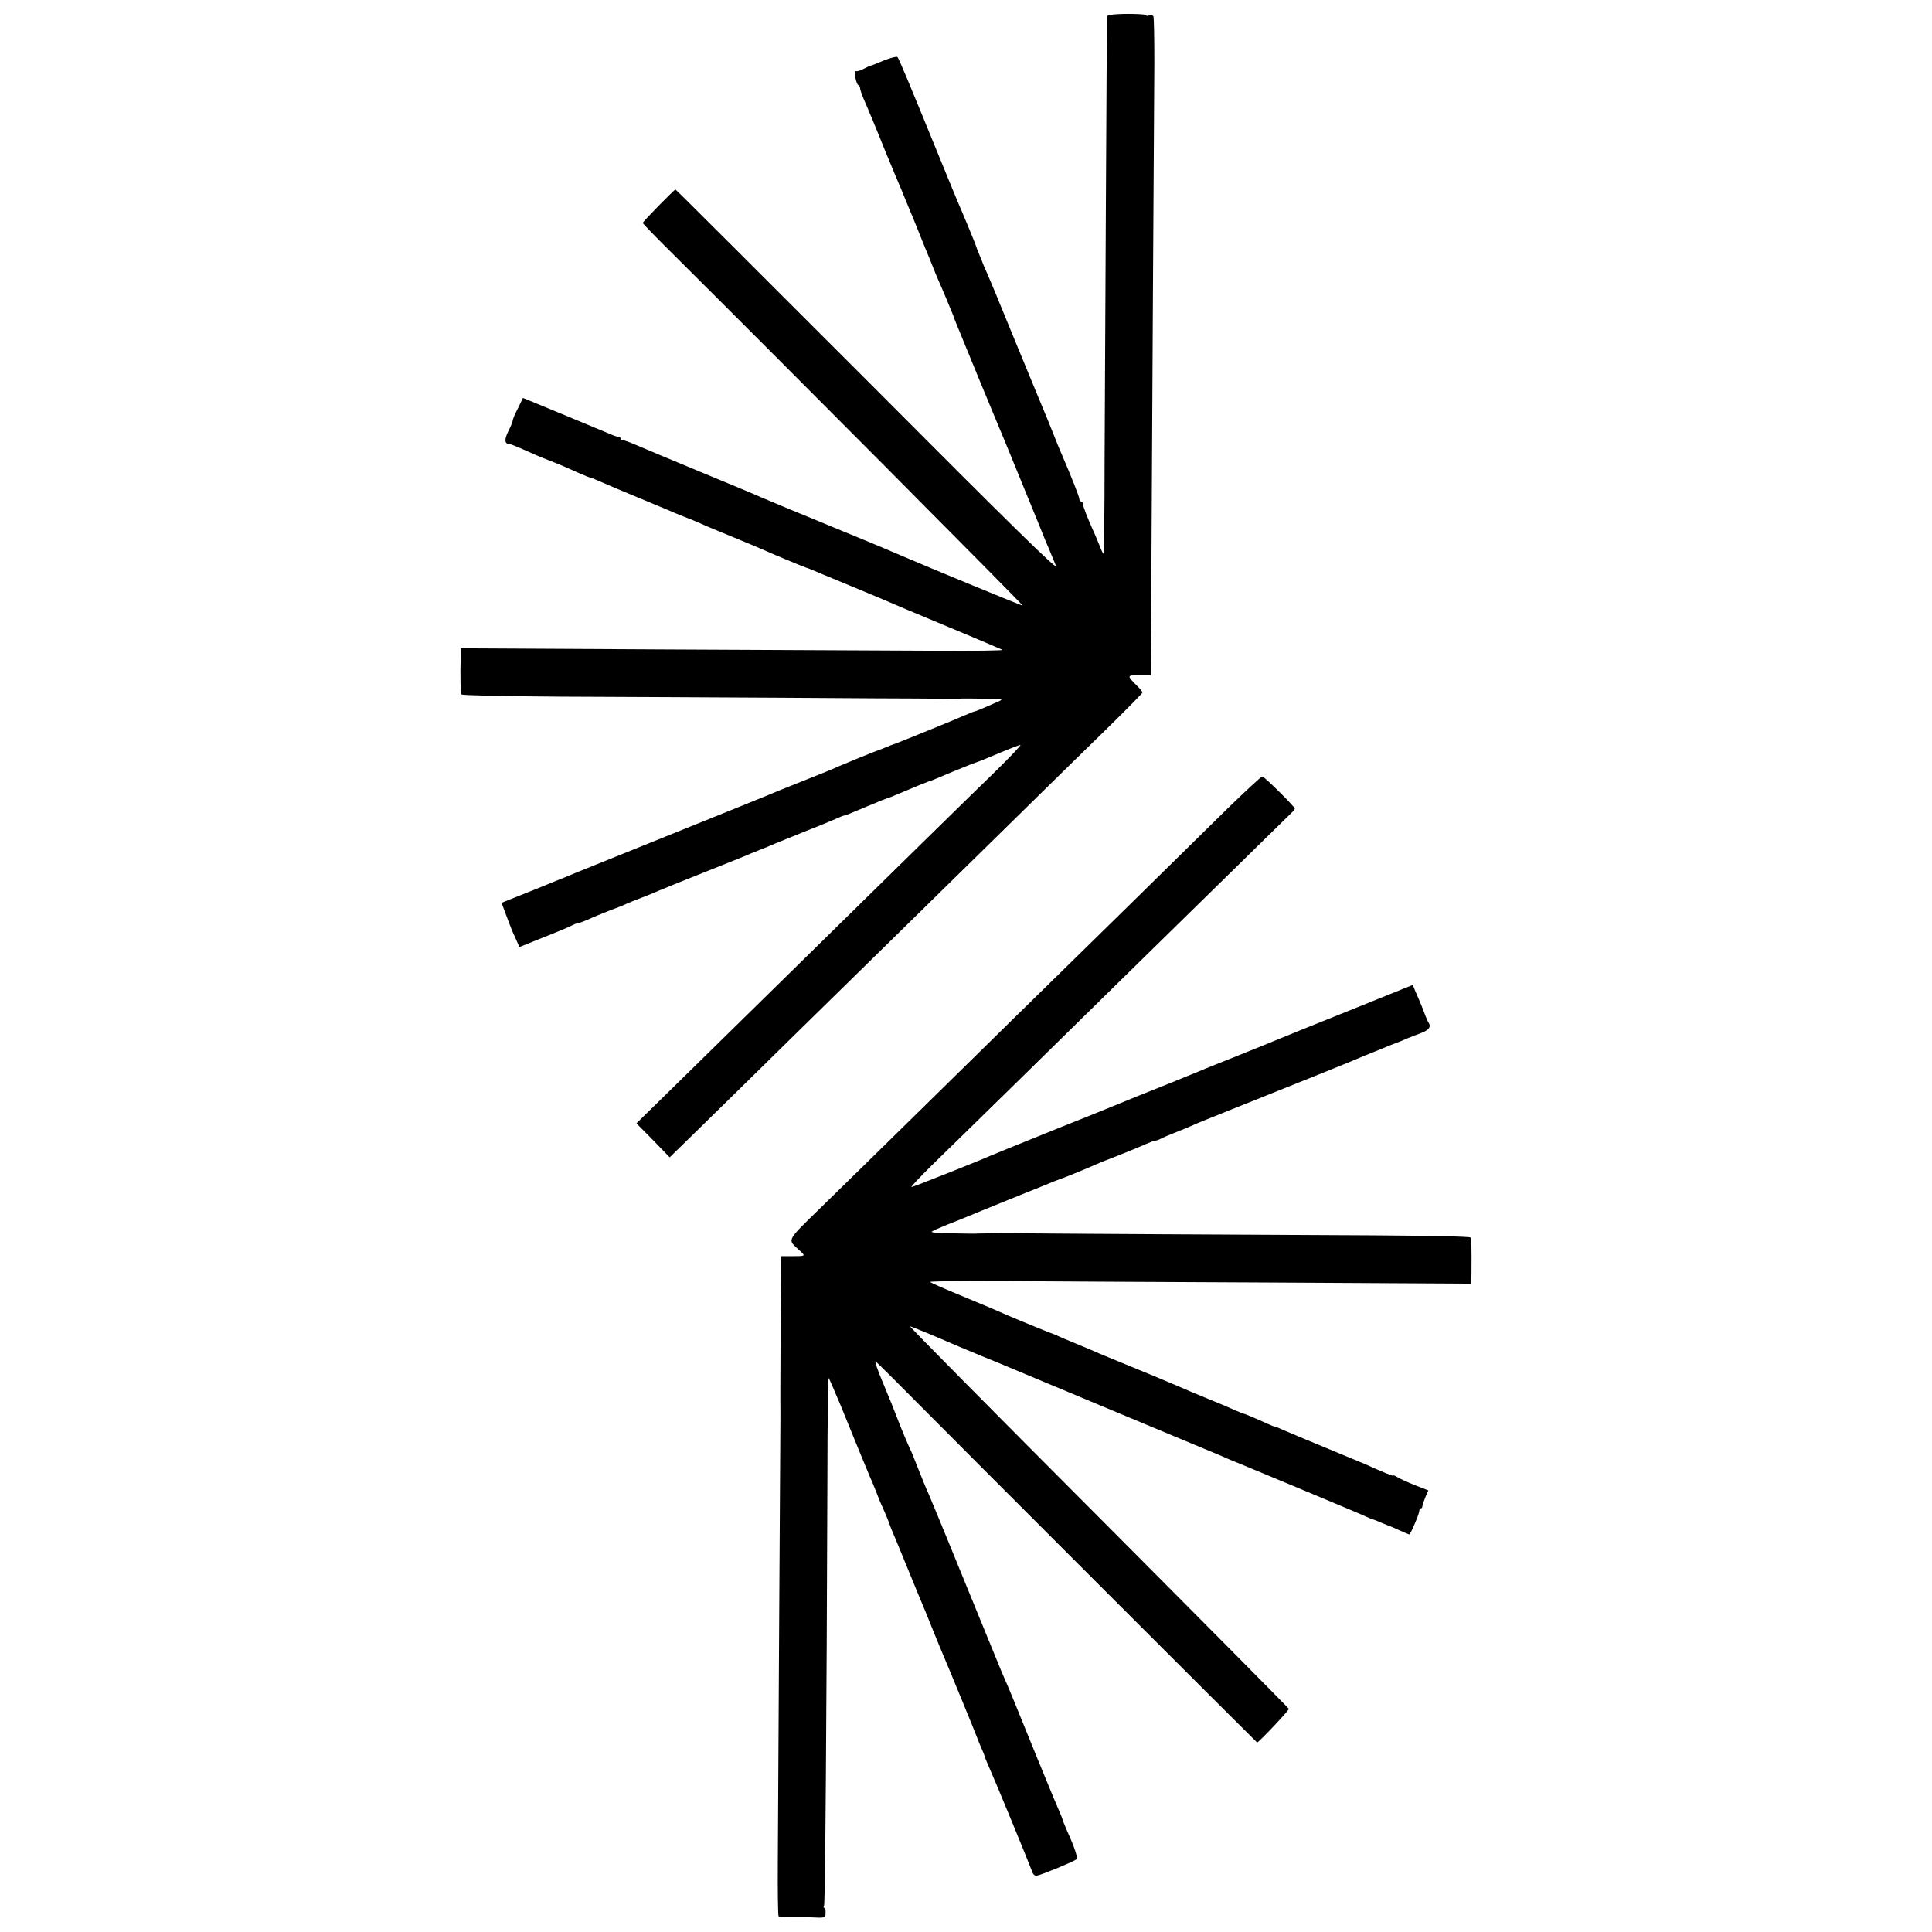
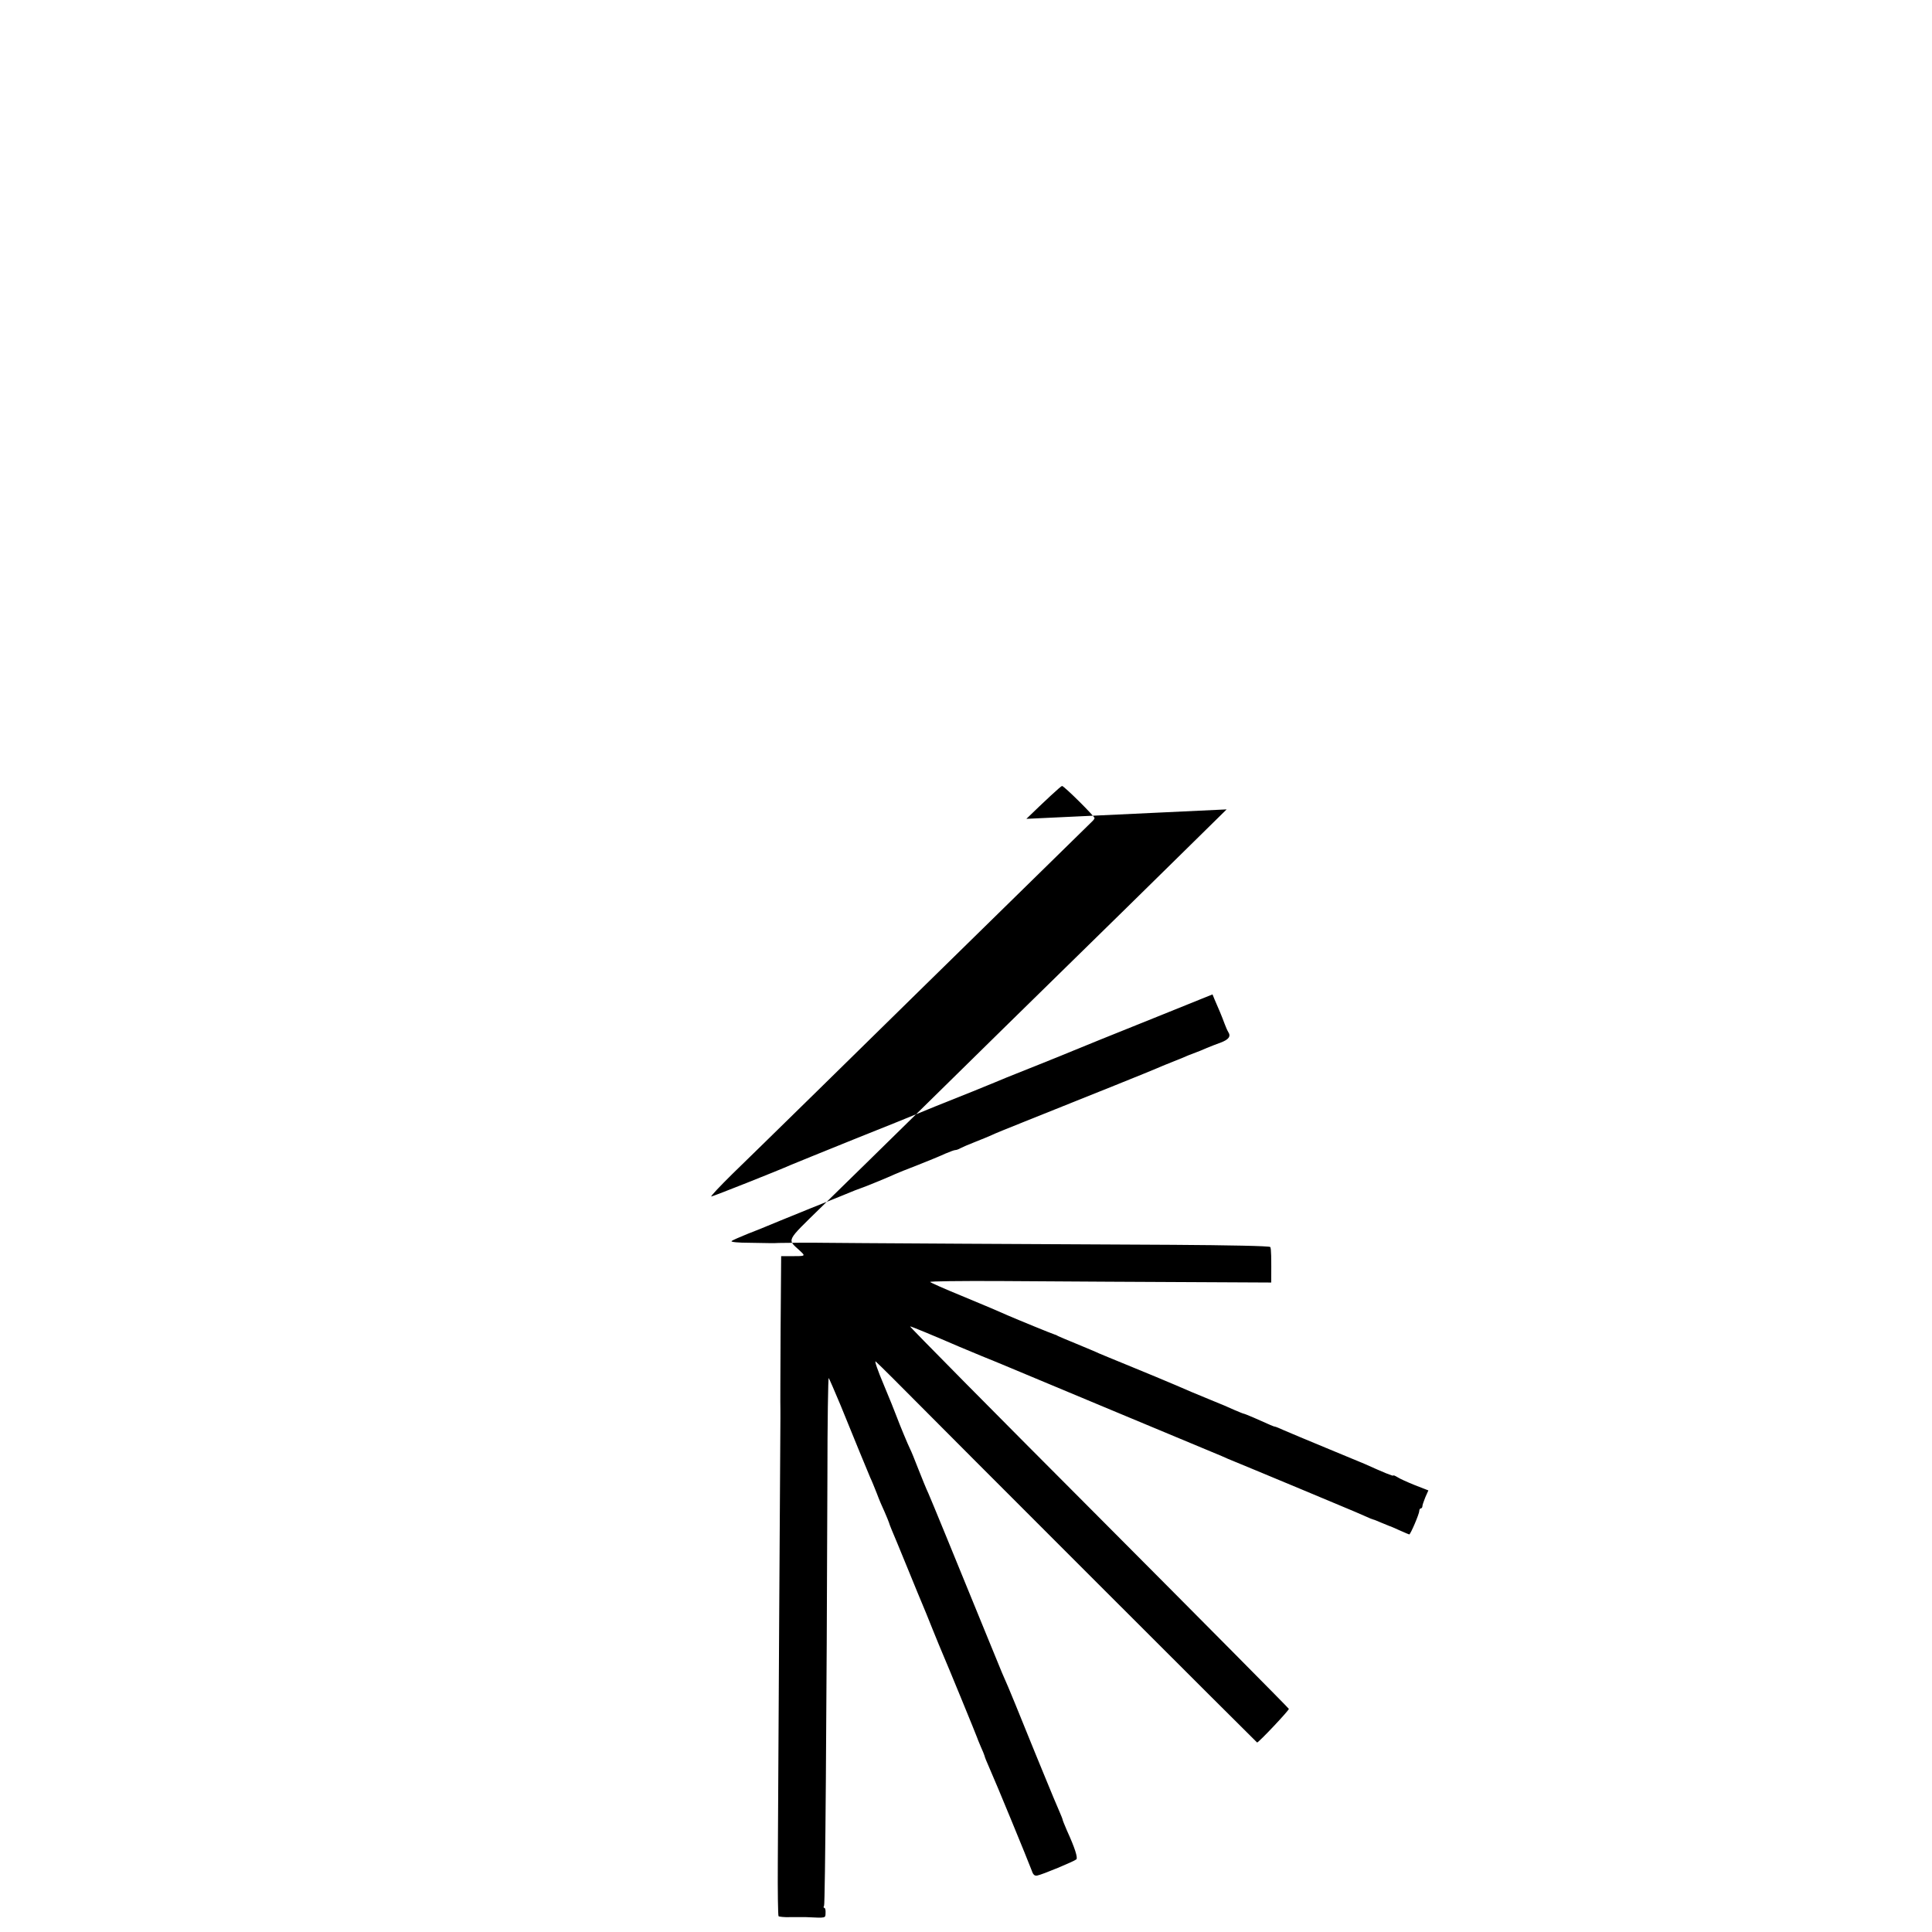
<svg xmlns="http://www.w3.org/2000/svg" version="1.0" width="1040pt" height="1040pt" viewBox="0 0 1040 1040" preserveAspectRatio="xMidYMid meet">
  <g transform="translate(0,1040) scale(0.1,-0.1)" fill="#000000" stroke="none">
-     <path d="M5993 10322 c-18 -2 -33 -6 -34 -10 -1 -15 -11 -1927 -13 -2394 0 -274 -3 -498 -6 -498 -3 0 -13 21 -23 48 -11 26 -25 61 -33 77 -31 70 -54 128 -54 141 0 8 -4 14 -10 14 -5 0 -10 6 -10 14 0 12 -40 113 -95 241 -8 17 -27 64 -43 105 -16 41 -52 129 -80 195 -27 66 -87 210 -132 320 -107 262 -119 290 -146 353 -13 29 -24 54 -24 56 0 2 -8 21 -17 42 -9 22 -18 44 -19 49 -2 10 -74 183 -99 240 -7 17 -38 91 -68 165 -199 487 -248 605 -256 613 -4 4 -37 -4 -72 -18 -35 -15 -68 -28 -74 -29 -5 -1 -24 -10 -41 -19 -17 -9 -35 -13 -39 -9 -4 4 -4 -11 -1 -33 4 -22 11 -41 16 -43 6 -2 10 -10 10 -18 0 -7 10 -35 21 -61 12 -27 25 -57 29 -68 5 -11 15 -36 23 -55 8 -19 36 -87 61 -150 26 -63 51 -124 56 -135 5 -11 21 -49 36 -85 14 -36 32 -78 39 -95 7 -16 32 -77 55 -135 23 -58 46 -114 51 -125 8 -19 30 -75 34 -85 1 -3 9 -21 17 -40 22 -48 82 -194 84 -200 0 -3 5 -16 11 -30 6 -14 24 -59 41 -100 26 -64 145 -354 171 -415 33 -79 61 -145 134 -325 46 -113 97 -236 112 -274 15 -38 31 -77 35 -85 4 -9 12 -27 17 -41 6 -14 18 -43 27 -65 13 -31 -219 196 -1013 993 -567 567 -1032 1032 -1035 1032 -6 0 -176 -173 -176 -180 0 -3 64 -70 142 -147 559 -555 1910 -1913 1903 -1913 -7 0 -483 196 -660 272 -98 42 -122 52 -185 78 -30 12 -107 44 -170 70 -63 26 -171 71 -240 99 -69 29 -138 58 -155 65 -16 8 -163 69 -325 136 -162 67 -319 133 -349 146 -29 13 -60 24 -67 24 -8 0 -14 4 -14 10 0 5 -3 9 -7 8 -5 0 -17 3 -28 7 -11 5 -126 52 -255 106 l-235 97 -27 -56 c-16 -30 -28 -60 -28 -66 0 -6 -11 -32 -24 -58 -22 -44 -20 -68 6 -68 5 0 30 -10 56 -21 80 -36 105 -47 162 -69 57 -22 82 -33 162 -69 26 -11 50 -21 53 -21 3 0 27 -9 53 -21 55 -24 121 -52 247 -104 50 -21 104 -43 120 -50 17 -8 54 -23 84 -35 30 -11 73 -29 95 -39 23 -11 103 -44 179 -75 76 -31 146 -61 155 -65 19 -10 224 -95 232 -97 3 0 16 -5 30 -11 14 -6 97 -41 185 -77 88 -37 169 -70 180 -75 59 -26 169 -72 454 -191 106 -44 199 -84 207 -88 7 -4 -146 -6 -339 -5 -194 1 -852 4 -1464 7 l-1112 6 -1 -37 c-3 -121 -1 -203 4 -211 3 -5 227 -10 533 -12 291 -1 834 -4 1208 -6 374 -3 687 -4 695 -4 14 0 153 -1 210 -2 14 0 36 1 50 2 14 0 70 0 125 -1 93 -1 98 -2 70 -15 -67 -30 -124 -54 -130 -54 -3 0 -24 -9 -48 -19 -53 -24 -369 -152 -382 -156 -5 -1 -23 -8 -40 -15 -16 -7 -34 -14 -40 -16 -15 -4 -186 -74 -220 -89 -16 -8 -88 -38 -160 -66 -71 -28 -143 -57 -160 -64 -44 -19 -202 -83 -795 -322 -129 -52 -260 -105 -290 -117 -75 -31 -94 -39 -100 -41 -3 -1 -16 -6 -30 -12 -27 -12 -220 -89 -258 -104 l-22 -9 25 -67 c14 -38 29 -77 34 -88 5 -11 15 -34 23 -51 l14 -32 134 54 c74 29 143 58 152 64 10 5 22 10 28 10 6 0 29 9 53 19 23 11 74 32 112 47 39 14 84 32 100 40 17 7 55 23 85 34 30 12 69 27 85 35 17 7 122 50 235 95 113 45 214 85 225 90 11 5 49 21 85 35 36 14 74 30 85 35 11 5 79 32 150 61 72 28 149 60 172 70 23 11 45 19 48 19 4 0 21 6 38 14 18 7 55 23 84 35 28 11 64 26 80 33 15 6 33 12 38 14 6 1 48 19 95 39 47 20 99 41 115 47 17 5 44 16 60 23 27 12 117 49 170 70 11 4 25 9 30 11 6 1 59 23 119 48 59 25 113 46 119 46 6 0 -51 -60 -126 -134 -76 -73 -256 -250 -401 -392 -145 -142 -438 -430 -651 -639 -213 -209 -500 -491 -638 -626 l-251 -246 90 -91 89 -92 175 171 c96 94 340 333 541 531 202 198 450 441 552 541 102 100 343 337 537 527 193 190 439 431 546 535 107 105 194 193 194 197 0 4 -12 20 -28 35 -57 57 -57 58 11 58 l62 0 2 365 c5 913 15 2718 17 2933 0 131 -2 243 -5 249 -4 6 -14 8 -23 5 -9 -4 -16 -3 -16 1 0 7 -117 10 -177 4z" />
-     <path d="M6603 6043 c-99 -98 -341 -335 -537 -528 -644 -631 -737 -722 -1106 -1085 -201 -197 -443 -435 -539 -528 -193 -189 -184 -171 -116 -234 33 -31 34 -30 -55 -30 l-45 0 -3 -397 c-1 -218 -2 -412 -1 -431 0 -19 0 -39 0 -45 0 -15 -13 -2065 -14 -2392 -1 -155 1 -284 4 -288 4 -3 31 -6 60 -5 30 0 70 0 89 0 109 -5 103 -6 104 23 1 15 -2 27 -7 27 -4 0 -5 5 -1 11 6 11 14 1045 18 2306 0 298 4 539 7 535 3 -4 32 -70 64 -147 31 -77 77 -189 102 -250 25 -60 51 -123 58 -140 8 -16 23 -54 35 -84 11 -30 30 -75 42 -100 11 -25 21 -50 23 -56 1 -5 8 -23 15 -40 19 -45 32 -76 95 -230 31 -77 63 -153 70 -170 7 -16 32 -77 55 -135 23 -58 49 -119 56 -136 22 -50 184 -445 184 -448 0 -2 9 -23 19 -47 11 -24 20 -47 21 -51 0 -4 12 -34 26 -65 35 -78 208 -499 225 -545 10 -30 17 -37 33 -34 27 5 198 76 210 87 9 8 -8 62 -51 156 -12 28 -23 55 -23 58 0 3 -9 25 -19 48 -10 23 -45 105 -76 182 -32 77 -72 176 -90 220 -18 44 -49 121 -69 170 -36 87 -43 105 -72 170 -7 17 -44 107 -82 200 -187 458 -296 724 -314 765 -12 25 -36 85 -55 133 -19 49 -38 96 -43 105 -13 26 -58 135 -74 178 -8 22 -39 99 -70 173 -31 73 -50 128 -42 122 8 -7 49 -47 91 -89 335 -338 1960 -1962 1962 -1962 9 0 173 174 171 181 -2 5 -463 470 -1025 1034 -563 564 -1019 1025 -1014 1025 7 0 132 -52 266 -110 22 -9 76 -32 120 -50 44 -18 94 -38 110 -45 30 -13 1049 -438 1150 -480 17 -7 46 -19 65 -28 19 -8 87 -36 150 -62 63 -26 174 -72 245 -102 72 -30 168 -70 215 -90 47 -19 104 -44 127 -54 23 -11 44 -19 46 -19 3 0 22 -8 43 -17 22 -9 41 -17 44 -18 3 0 27 -11 54 -23 27 -12 50 -22 52 -22 7 0 54 111 54 126 0 8 4 14 8 14 5 0 9 6 9 13 0 6 8 28 16 48 l16 36 -72 28 c-40 16 -82 35 -94 43 -13 8 -23 12 -23 9 0 -5 -55 18 -155 63 -11 5 -103 43 -205 85 -102 42 -204 85 -227 95 -24 11 -46 20 -49 20 -6 0 -24 8 -116 49 -26 11 -50 21 -53 21 -3 0 -24 9 -48 19 -23 11 -82 36 -132 56 -90 37 -119 49 -185 78 -54 23 -147 62 -272 113 -62 25 -126 52 -143 59 -16 8 -70 30 -120 51 -49 20 -94 39 -100 42 -5 4 -14 7 -20 9 -9 2 -197 79 -250 102 -51 23 -101 44 -250 106 -88 36 -163 69 -168 74 -4 4 165 6 375 5 211 -2 868 -5 1461 -8 l1077 -6 1 57 c1 138 0 183 -5 191 -3 6 -227 10 -523 12 -503 2 -1878 10 -1898 11 -20 1 -201 0 -225 -1 -14 -1 -32 -1 -40 -1 -8 0 -62 1 -119 2 -58 0 -100 4 -95 9 5 5 45 22 89 40 44 17 89 35 100 40 11 5 117 48 235 96 118 47 226 91 240 97 14 5 30 11 35 13 12 3 153 61 180 74 11 5 67 28 125 50 58 23 124 50 147 61 24 10 47 19 53 19 6 0 18 4 28 10 9 5 46 21 82 35 36 14 74 30 85 35 11 6 92 39 180 74 358 143 691 277 710 286 11 5 49 21 85 35 36 14 74 30 85 35 18 7 51 20 65 25 3 1 19 8 35 15 17 7 50 20 75 29 42 16 55 33 40 56 -4 6 -13 26 -20 45 -13 36 -34 86 -54 131 l-11 27 -270 -109 c-301 -121 -435 -175 -480 -194 -16 -7 -100 -41 -185 -75 -85 -34 -164 -66 -175 -70 -11 -5 -94 -39 -185 -76 -183 -73 -250 -100 -295 -119 -16 -7 -172 -70 -345 -139 -173 -70 -324 -131 -335 -136 -62 -28 -420 -170 -428 -170 -6 0 46 55 115 123 125 121 735 719 1038 1017 151 148 868 851 896 878 8 7 14 16 14 19 0 10 -164 173 -175 173 -6 0 -92 -80 -192 -177z" />
+     <path d="M6603 6043 c-99 -98 -341 -335 -537 -528 -644 -631 -737 -722 -1106 -1085 -201 -197 -443 -435 -539 -528 -193 -189 -184 -171 -116 -234 33 -31 34 -30 -55 -30 l-45 0 -3 -397 c-1 -218 -2 -412 -1 -431 0 -19 0 -39 0 -45 0 -15 -13 -2065 -14 -2392 -1 -155 1 -284 4 -288 4 -3 31 -6 60 -5 30 0 70 0 89 0 109 -5 103 -6 104 23 1 15 -2 27 -7 27 -4 0 -5 5 -1 11 6 11 14 1045 18 2306 0 298 4 539 7 535 3 -4 32 -70 64 -147 31 -77 77 -189 102 -250 25 -60 51 -123 58 -140 8 -16 23 -54 35 -84 11 -30 30 -75 42 -100 11 -25 21 -50 23 -56 1 -5 8 -23 15 -40 19 -45 32 -76 95 -230 31 -77 63 -153 70 -170 7 -16 32 -77 55 -135 23 -58 49 -119 56 -136 22 -50 184 -445 184 -448 0 -2 9 -23 19 -47 11 -24 20 -47 21 -51 0 -4 12 -34 26 -65 35 -78 208 -499 225 -545 10 -30 17 -37 33 -34 27 5 198 76 210 87 9 8 -8 62 -51 156 -12 28 -23 55 -23 58 0 3 -9 25 -19 48 -10 23 -45 105 -76 182 -32 77 -72 176 -90 220 -18 44 -49 121 -69 170 -36 87 -43 105 -72 170 -7 17 -44 107 -82 200 -187 458 -296 724 -314 765 -12 25 -36 85 -55 133 -19 49 -38 96 -43 105 -13 26 -58 135 -74 178 -8 22 -39 99 -70 173 -31 73 -50 128 -42 122 8 -7 49 -47 91 -89 335 -338 1960 -1962 1962 -1962 9 0 173 174 171 181 -2 5 -463 470 -1025 1034 -563 564 -1019 1025 -1014 1025 7 0 132 -52 266 -110 22 -9 76 -32 120 -50 44 -18 94 -38 110 -45 30 -13 1049 -438 1150 -480 17 -7 46 -19 65 -28 19 -8 87 -36 150 -62 63 -26 174 -72 245 -102 72 -30 168 -70 215 -90 47 -19 104 -44 127 -54 23 -11 44 -19 46 -19 3 0 22 -8 43 -17 22 -9 41 -17 44 -18 3 0 27 -11 54 -23 27 -12 50 -22 52 -22 7 0 54 111 54 126 0 8 4 14 8 14 5 0 9 6 9 13 0 6 8 28 16 48 l16 36 -72 28 c-40 16 -82 35 -94 43 -13 8 -23 12 -23 9 0 -5 -55 18 -155 63 -11 5 -103 43 -205 85 -102 42 -204 85 -227 95 -24 11 -46 20 -49 20 -6 0 -24 8 -116 49 -26 11 -50 21 -53 21 -3 0 -24 9 -48 19 -23 11 -82 36 -132 56 -90 37 -119 49 -185 78 -54 23 -147 62 -272 113 -62 25 -126 52 -143 59 -16 8 -70 30 -120 51 -49 20 -94 39 -100 42 -5 4 -14 7 -20 9 -9 2 -197 79 -250 102 -51 23 -101 44 -250 106 -88 36 -163 69 -168 74 -4 4 165 6 375 5 211 -2 868 -5 1461 -8 c1 138 0 183 -5 191 -3 6 -227 10 -523 12 -503 2 -1878 10 -1898 11 -20 1 -201 0 -225 -1 -14 -1 -32 -1 -40 -1 -8 0 -62 1 -119 2 -58 0 -100 4 -95 9 5 5 45 22 89 40 44 17 89 35 100 40 11 5 117 48 235 96 118 47 226 91 240 97 14 5 30 11 35 13 12 3 153 61 180 74 11 5 67 28 125 50 58 23 124 50 147 61 24 10 47 19 53 19 6 0 18 4 28 10 9 5 46 21 82 35 36 14 74 30 85 35 11 6 92 39 180 74 358 143 691 277 710 286 11 5 49 21 85 35 36 14 74 30 85 35 18 7 51 20 65 25 3 1 19 8 35 15 17 7 50 20 75 29 42 16 55 33 40 56 -4 6 -13 26 -20 45 -13 36 -34 86 -54 131 l-11 27 -270 -109 c-301 -121 -435 -175 -480 -194 -16 -7 -100 -41 -185 -75 -85 -34 -164 -66 -175 -70 -11 -5 -94 -39 -185 -76 -183 -73 -250 -100 -295 -119 -16 -7 -172 -70 -345 -139 -173 -70 -324 -131 -335 -136 -62 -28 -420 -170 -428 -170 -6 0 46 55 115 123 125 121 735 719 1038 1017 151 148 868 851 896 878 8 7 14 16 14 19 0 10 -164 173 -175 173 -6 0 -92 -80 -192 -177z" />
  </g>
</svg>